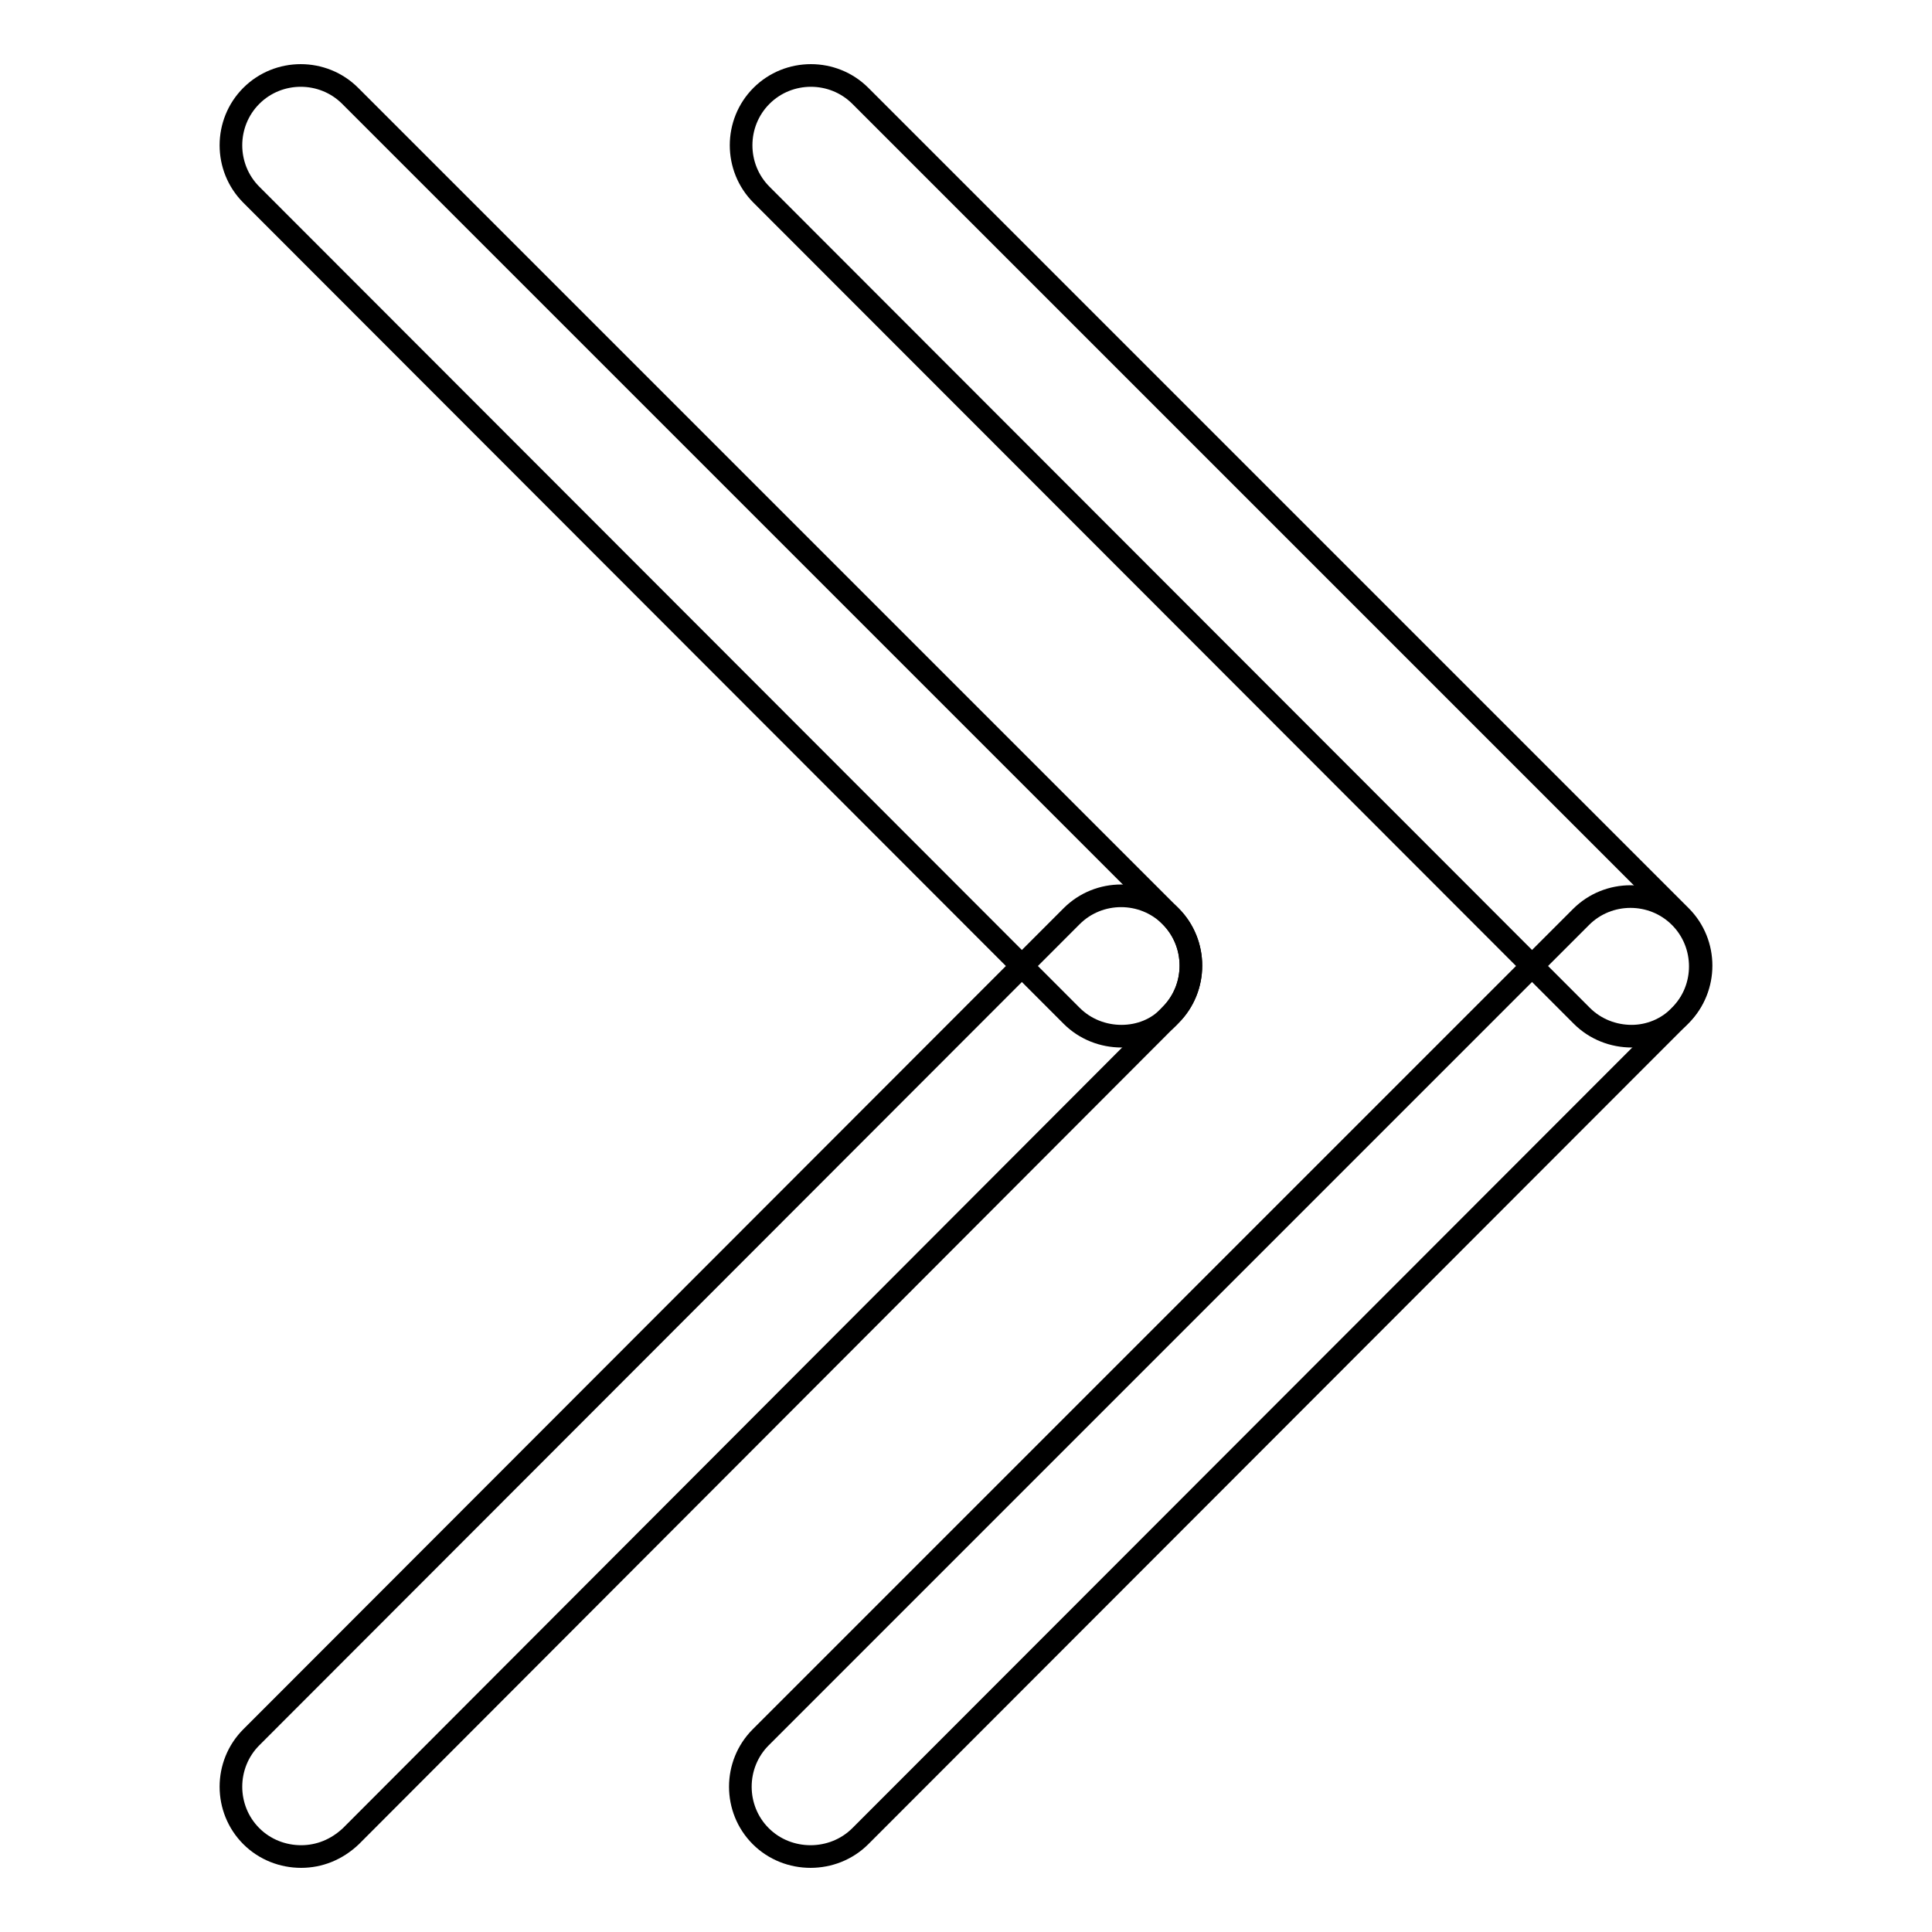
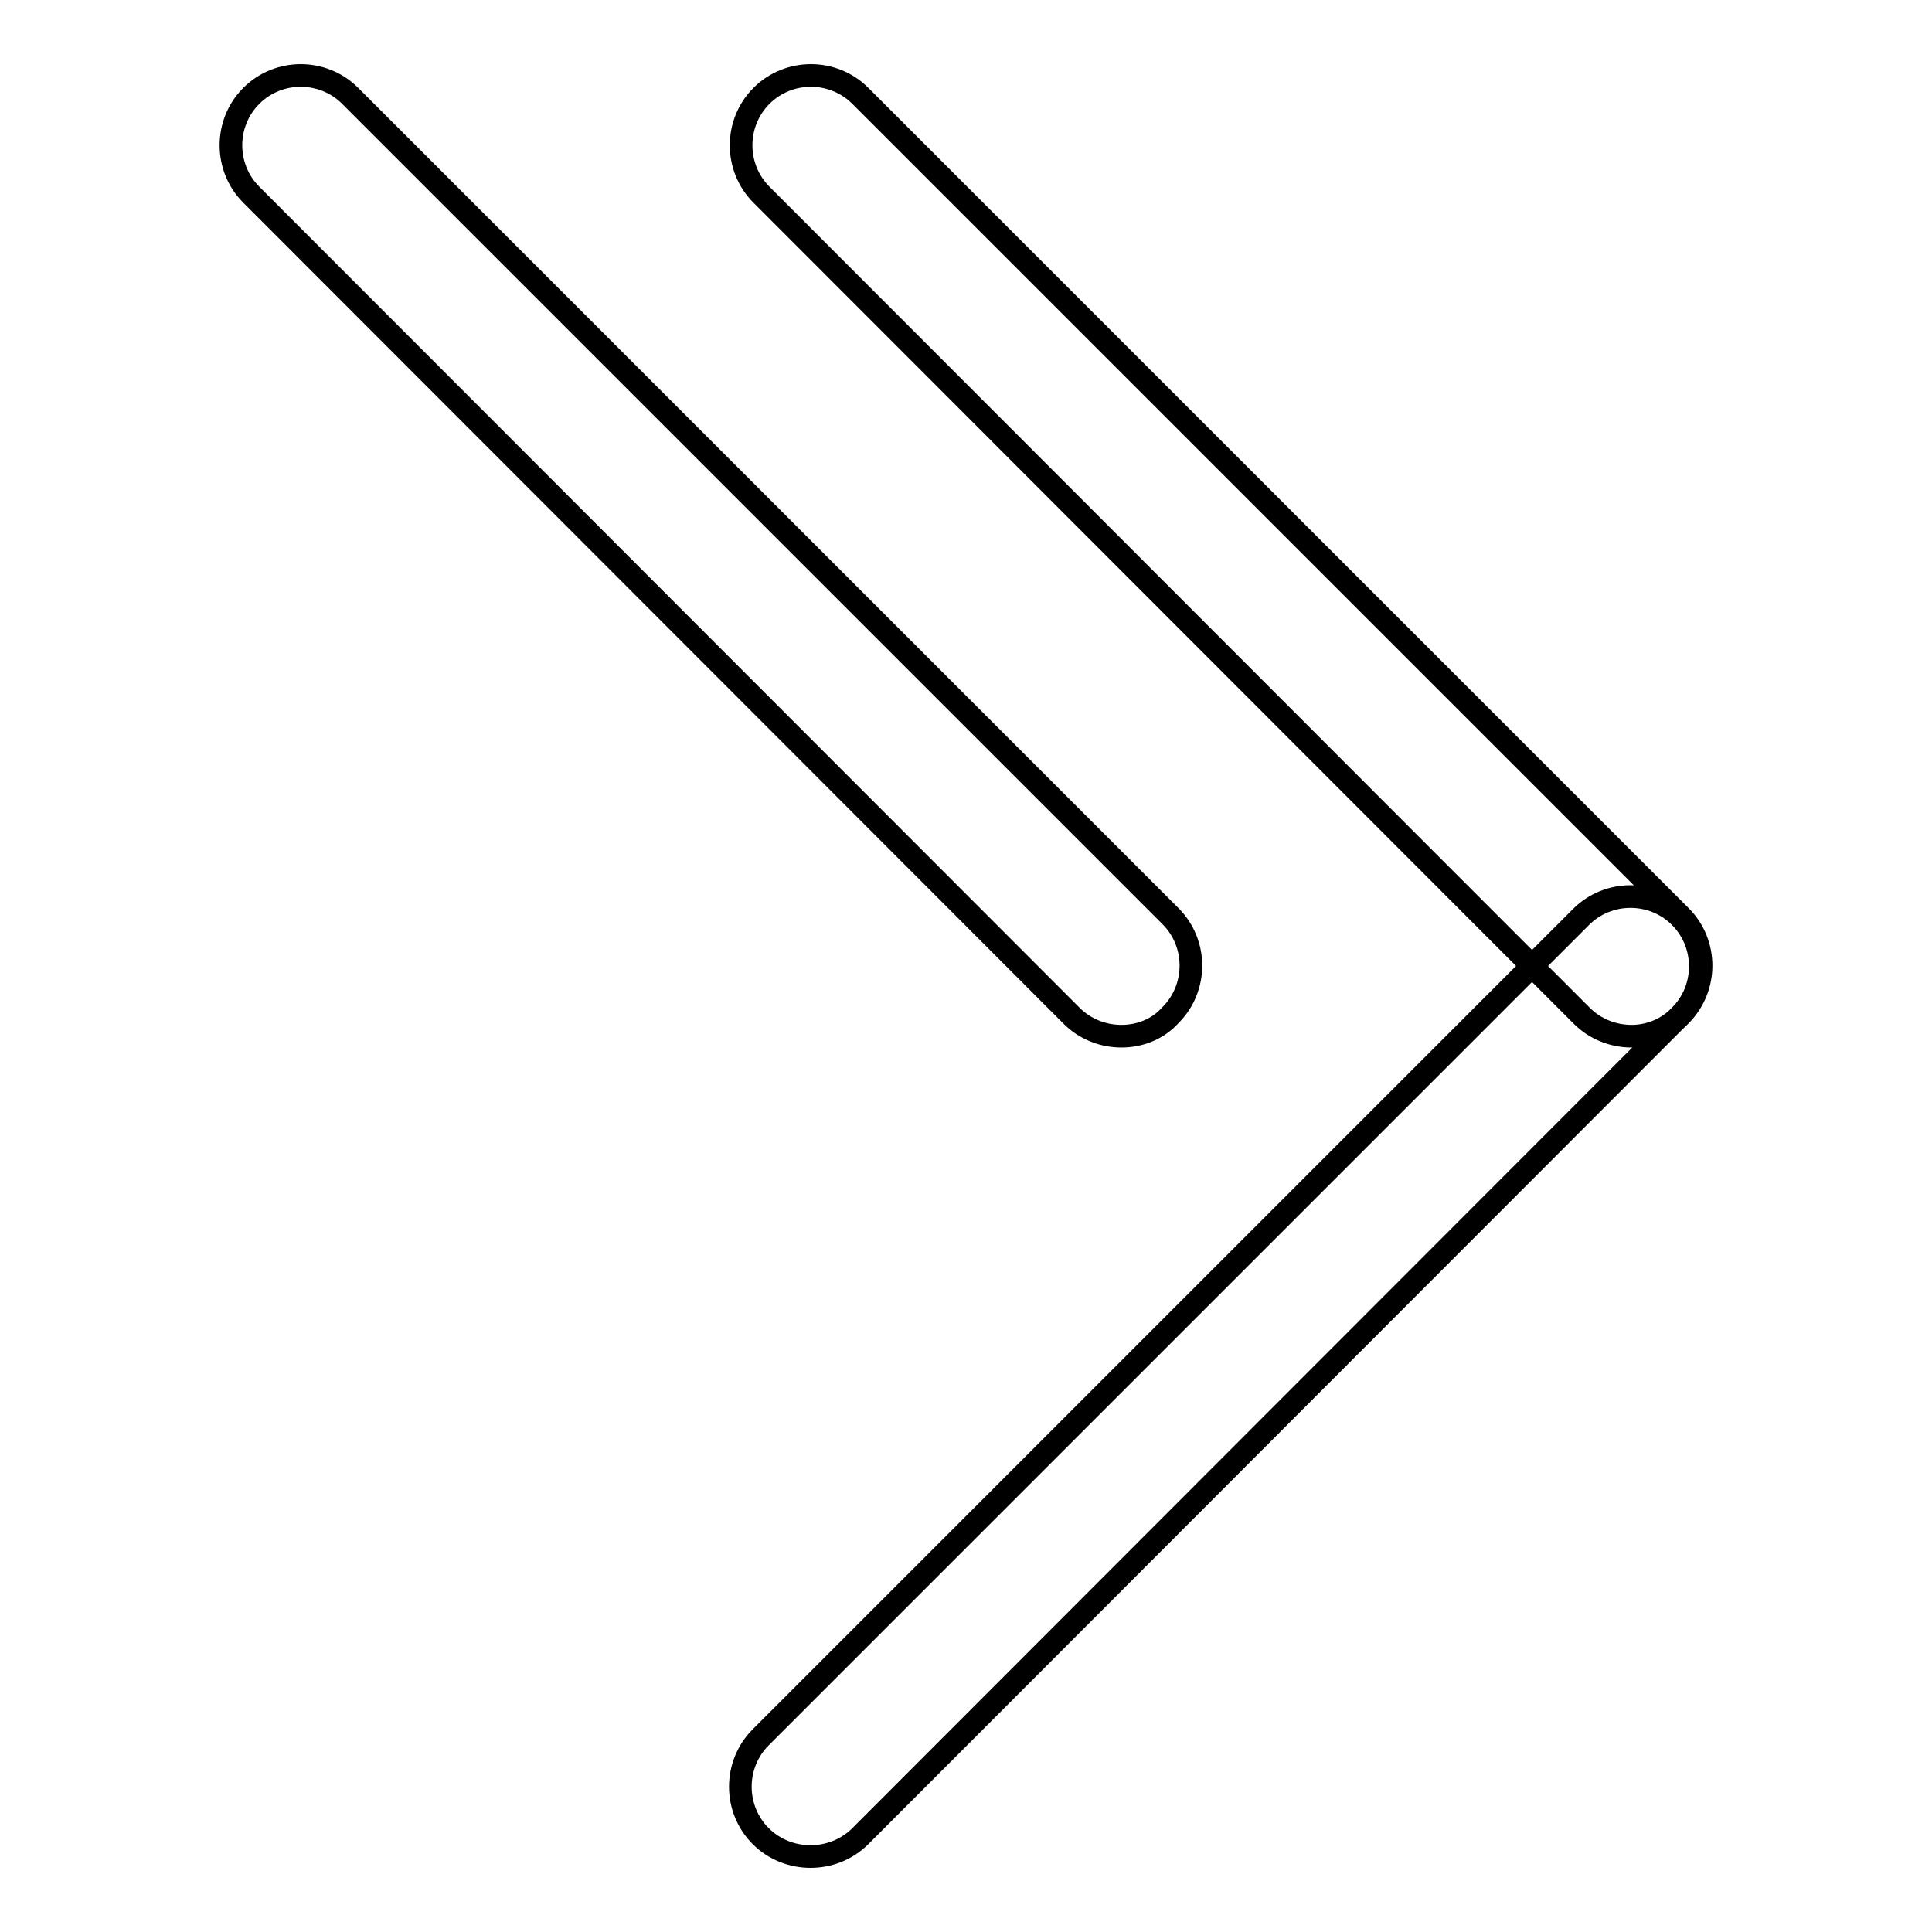
<svg xmlns="http://www.w3.org/2000/svg" version="1.1" x="0px" y="0px" viewBox="0 0 256 256" enable-background="new 0 0 256 256" xml:space="preserve">
  <g>
    <g>
      <path stroke-width="3" fill-opacity="0" stroke="#000000" d="M148.6,137.3c-2.4,0-4.8-0.9-6.6-2.7L33.3,25.8c-3.6-3.6-3.6-9.5,0-13.1c3.6-3.6,9.5-3.6,13.1,0l108.7,108.7c3.6,3.6,3.6,9.5,0,13.1C153.4,136.4,151,137.3,148.6,137.3z" />
-       <path stroke-width="3" fill-opacity="0" stroke="#000000" d="M39.9,246c-2.4,0-4.8-0.9-6.6-2.7c-3.6-3.6-3.6-9.5,0-13.1L142,121.4c3.6-3.6,9.5-3.6,13.1,0c3.6,3.6,3.6,9.5,0,13.1L46.5,243.3C44.6,245.1,42.3,246,39.9,246z" />
      <path stroke-width="3" fill-opacity="0" stroke="#000000" d="M216.2,137.3c-2.4,0-4.8-0.9-6.6-2.7L100.9,25.8c-3.6-3.6-3.6-9.5,0-13.1c3.6-3.6,9.5-3.6,13.1,0l108.7,108.7c3.6,3.6,3.6,9.5,0,13.1C220.9,136.4,218.5,137.3,216.2,137.3z" />
      <path stroke-width="3" fill-opacity="0" stroke="#000000" d="M107.4,246c-2.4,0-4.8-0.9-6.6-2.7c-3.6-3.6-3.6-9.5,0-13.1l108.7-108.7c3.6-3.6,9.5-3.6,13.1,0c3.6,3.6,3.6,9.5,0,13.1L114,243.3C112.2,245.1,109.8,246,107.4,246z" />
    </g>
  </g>
</svg>